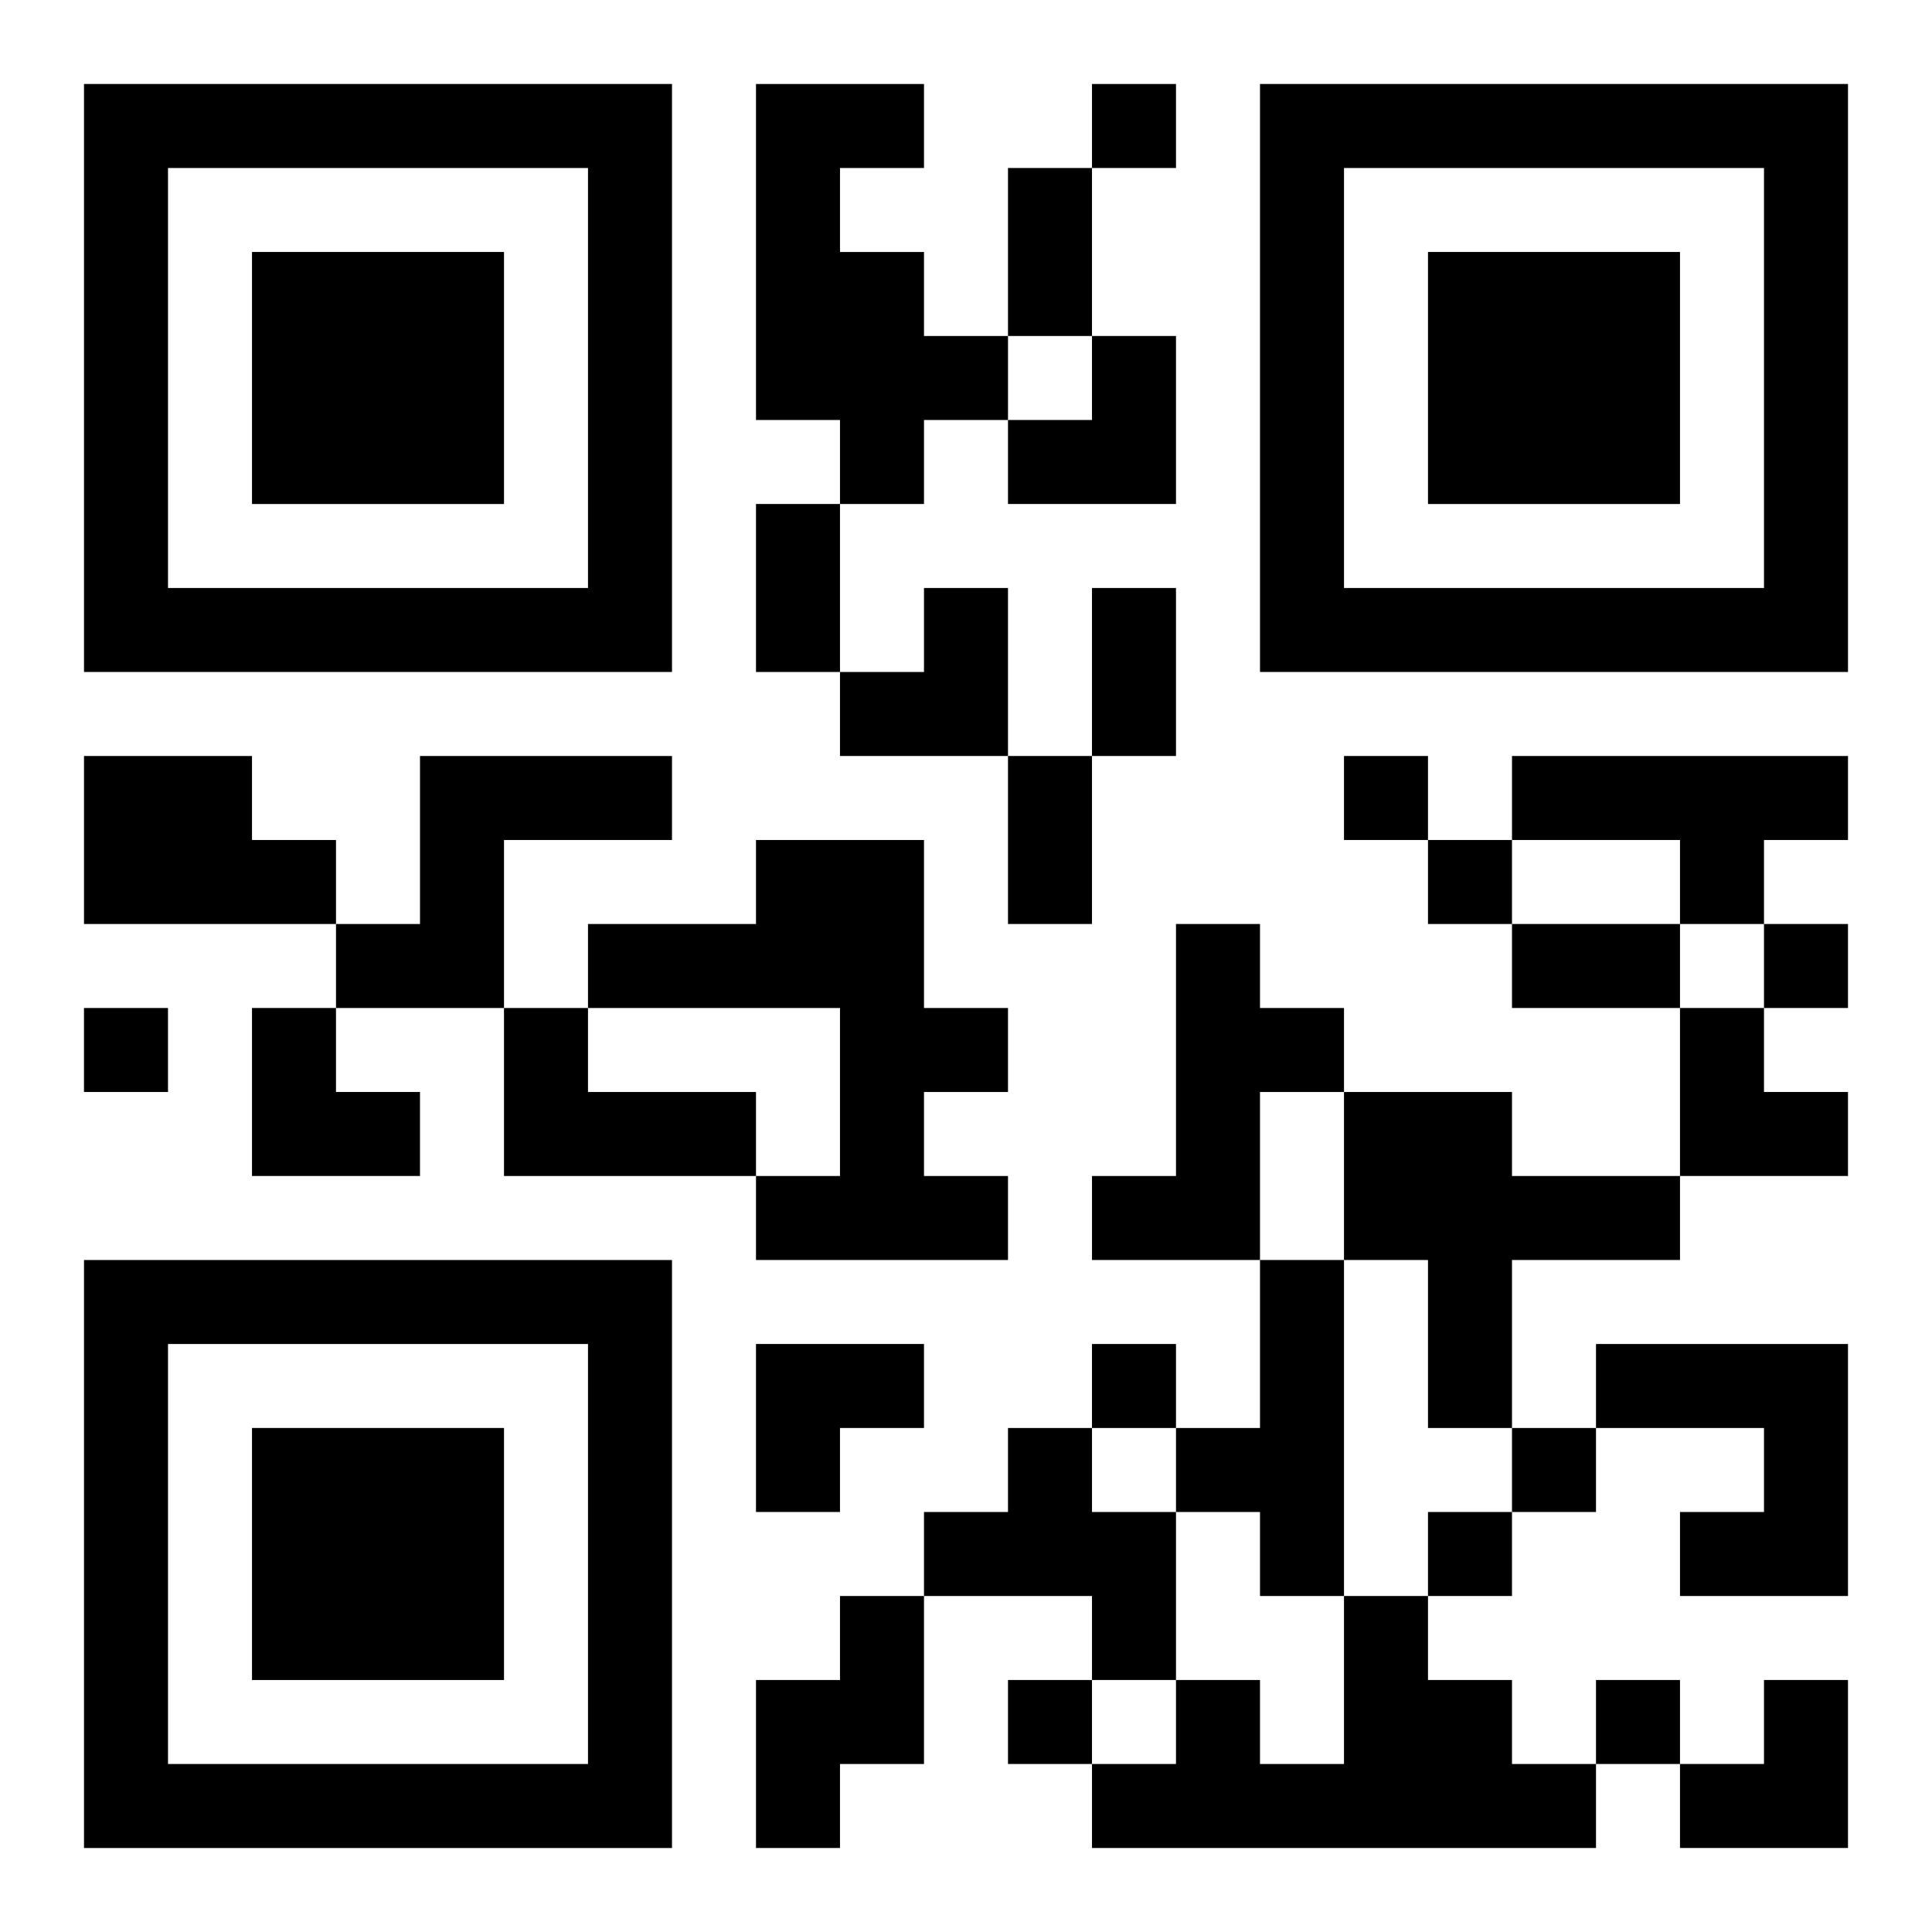
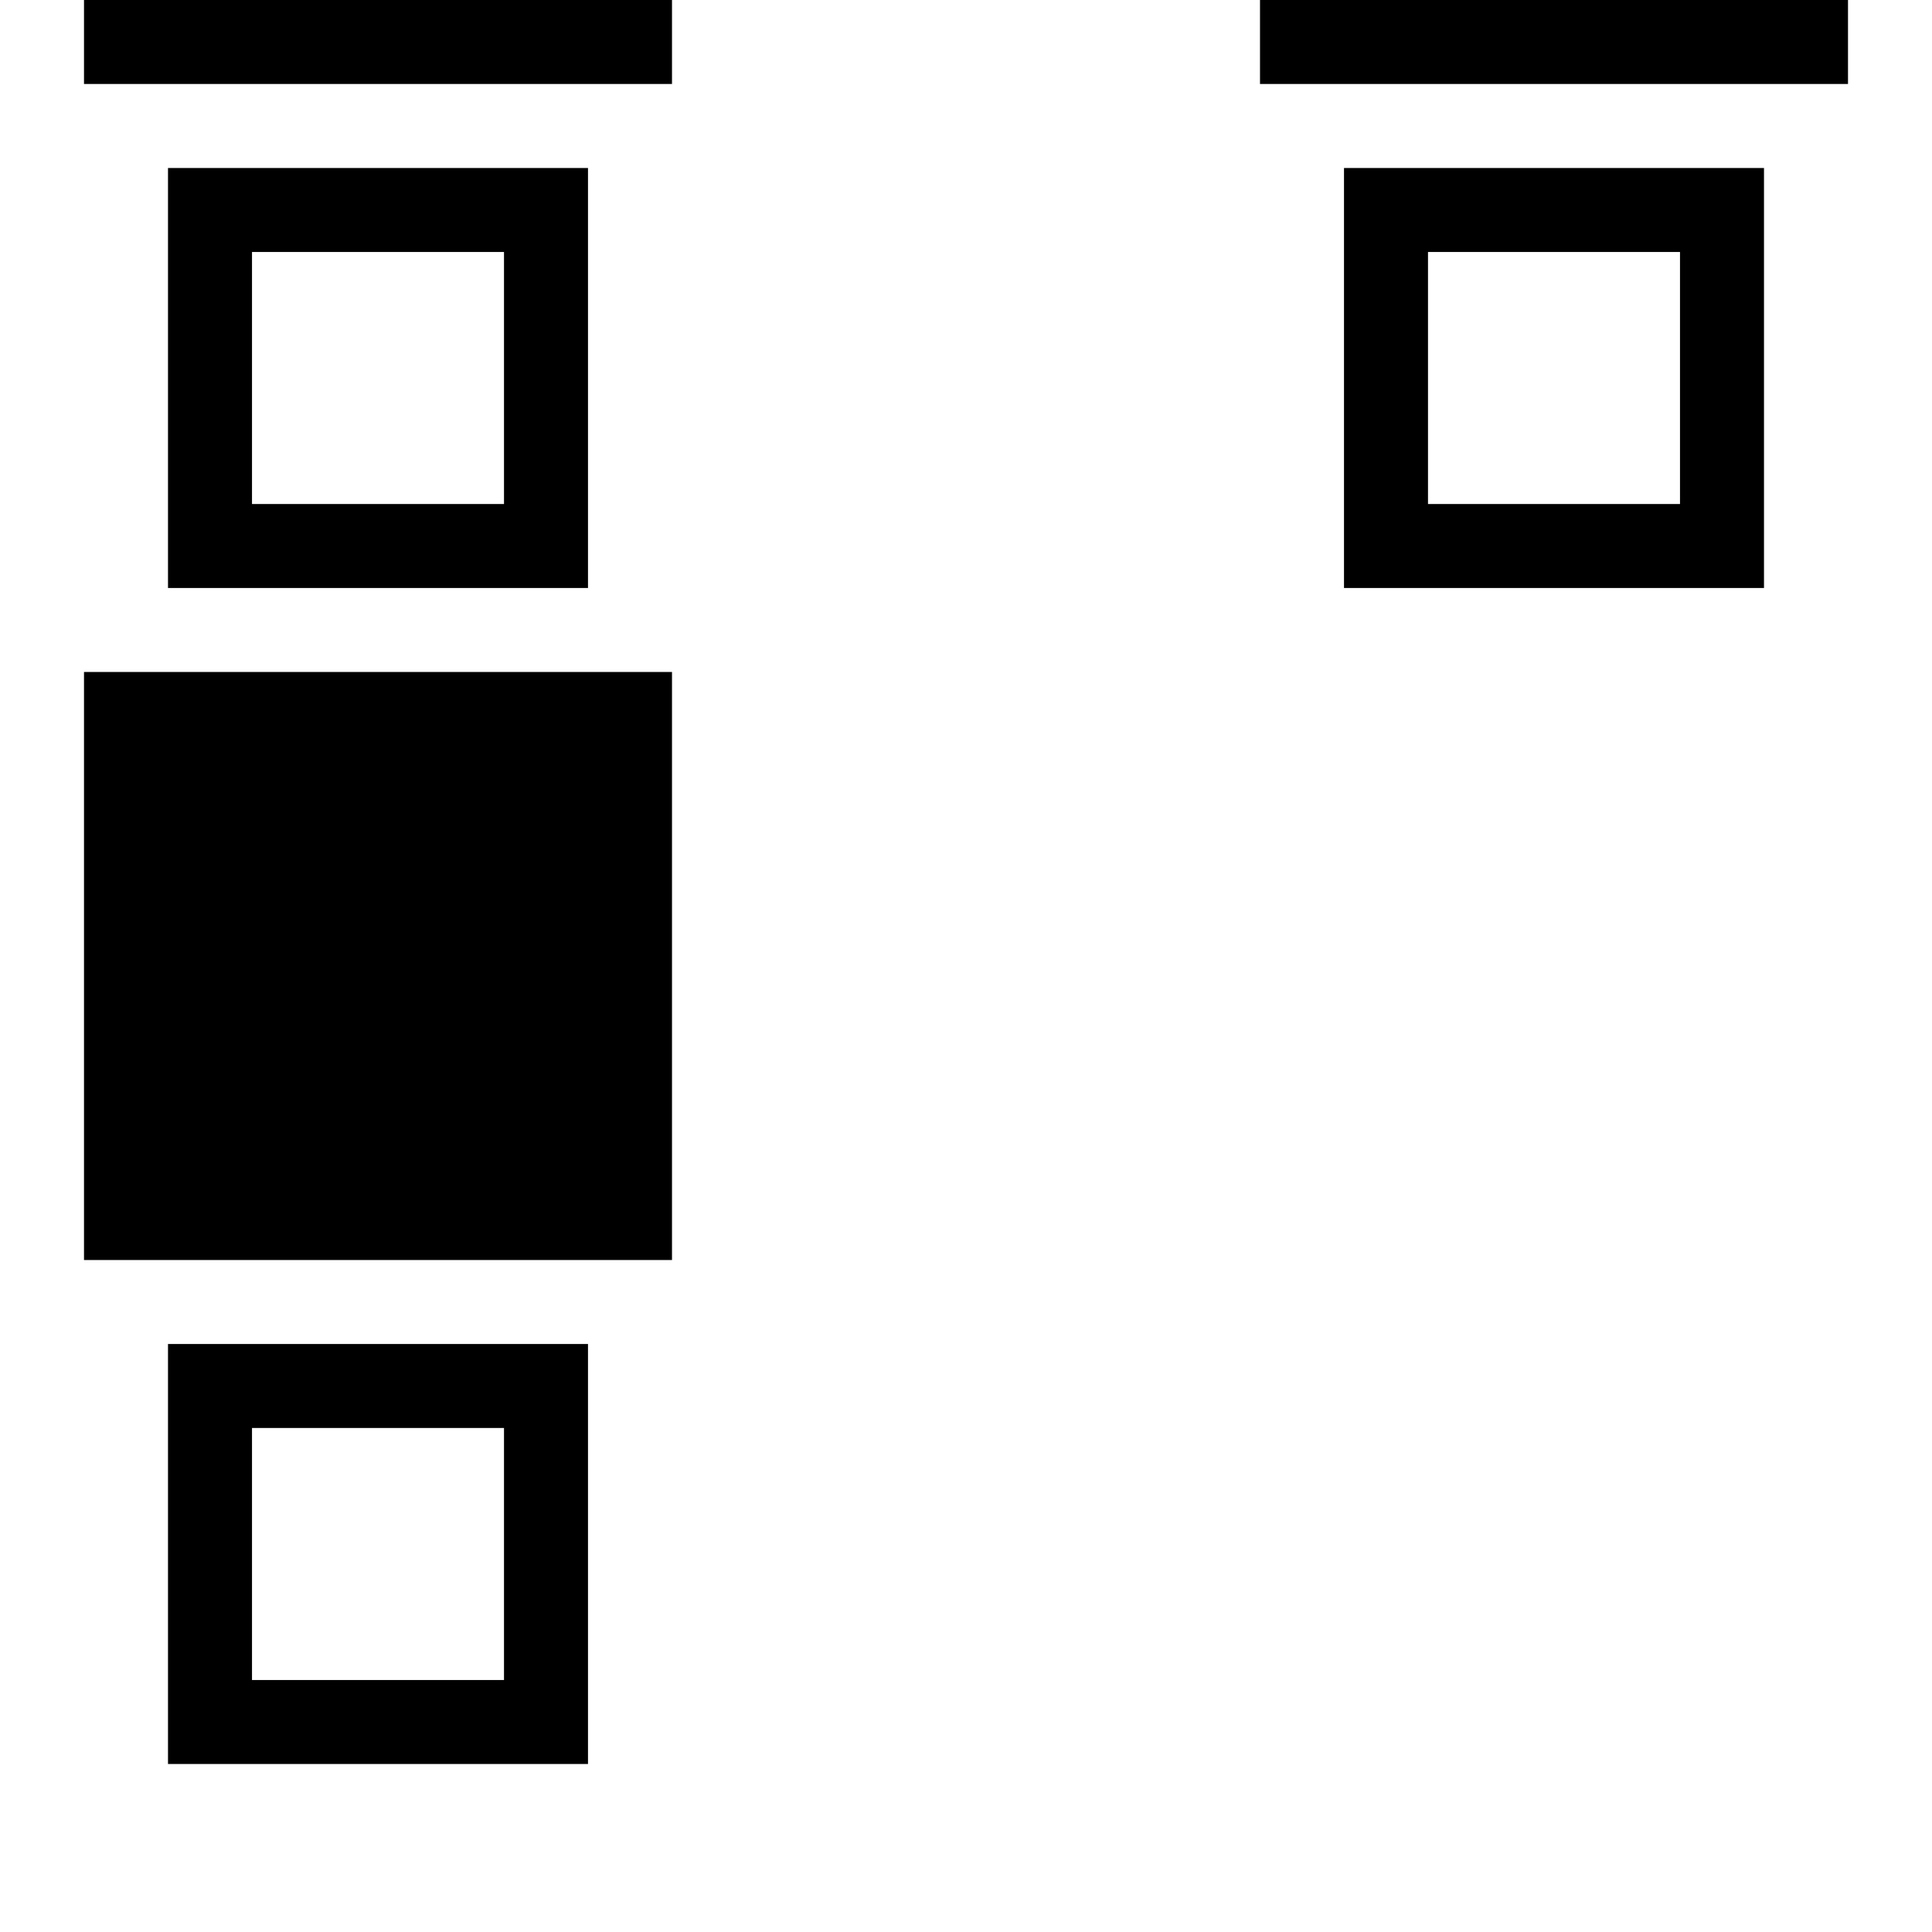
<svg xmlns="http://www.w3.org/2000/svg" xmlns:xlink="http://www.w3.org/1999/xlink" width="250" height="250" baseProfile="full" version="1.1" viewBox="-1 -1 23 23">
  <symbol id="a">
-     <path d="m0 7v7h7v-7h-7zm1 1h5v5h-5v-5zm1 1v3h3v-3h-3z" />
+     <path d="m0 7h7v-7h-7zm1 1h5v5h-5v-5zm1 1v3h3v-3h-3z" />
  </symbol>
  <use y="-7" xlink:href="#a" />
  <use y="7" xlink:href="#a" />
  <use x="14" y="-7" xlink:href="#a" />
-   <path d="m8 0h2v1h-1v1h1v1h1v1h-1v1h-1v-1h-1v-4m-8 8h2v1h1v1h-3v-2m4 0h3v1h-2v2h-2v-1h1v-2m13 0h4v1h-1v1h-1v-1h-2v-1m-9 1h2v2h1v1h-1v1h1v1h-3v-1h1v-2h-3v-1h2v-1m5 1h1v1h1v1h-1v2h-2v-1h1v-3m-8 1h1v1h2v1h-3v-2m10 1h2v1h2v1h-2v2h-1v-2h-1v-2m-1 2h1v4h-1v-1h-1v-1h1v-2m4 1h3v3h-2v-1h1v-1h-2v-1m-7 1h1v1h1v2h-1v-1h-2v-1h1v-1m-2 2h1v2h-1v1h-1v-2h1v-1m6 0h1v1h1v1h1v1h-6v-1h1v-1h1v1h1v-2m-3-18v1h1v-1h-1m3 8v1h1v-1h-1m1 1v1h1v-1h-1m4 1v1h1v-1h-1m-20 1v1h1v-1h-1m12 4v1h1v-1h-1m5 1v1h1v-1h-1m-1 1v1h1v-1h-1m-5 2v1h1v-1h-1m7 0v1h1v-1h-1m-7-18h1v2h-1v-2m-3 4h1v2h-1v-2m4 1h1v2h-1v-2m-1 2h1v2h-1v-2m6 2h2v1h-2v-1m-6-7m1 0h1v2h-2v-1h1zm-3 3m1 0h1v2h-2v-1h1zm-8 5h1v1h1v1h-2zm17 0h1v1h1v1h-2zm-11 4h2v1h-1v1h-1zm11 4m1 0h1v2h-2v-1h1z" />
</svg>